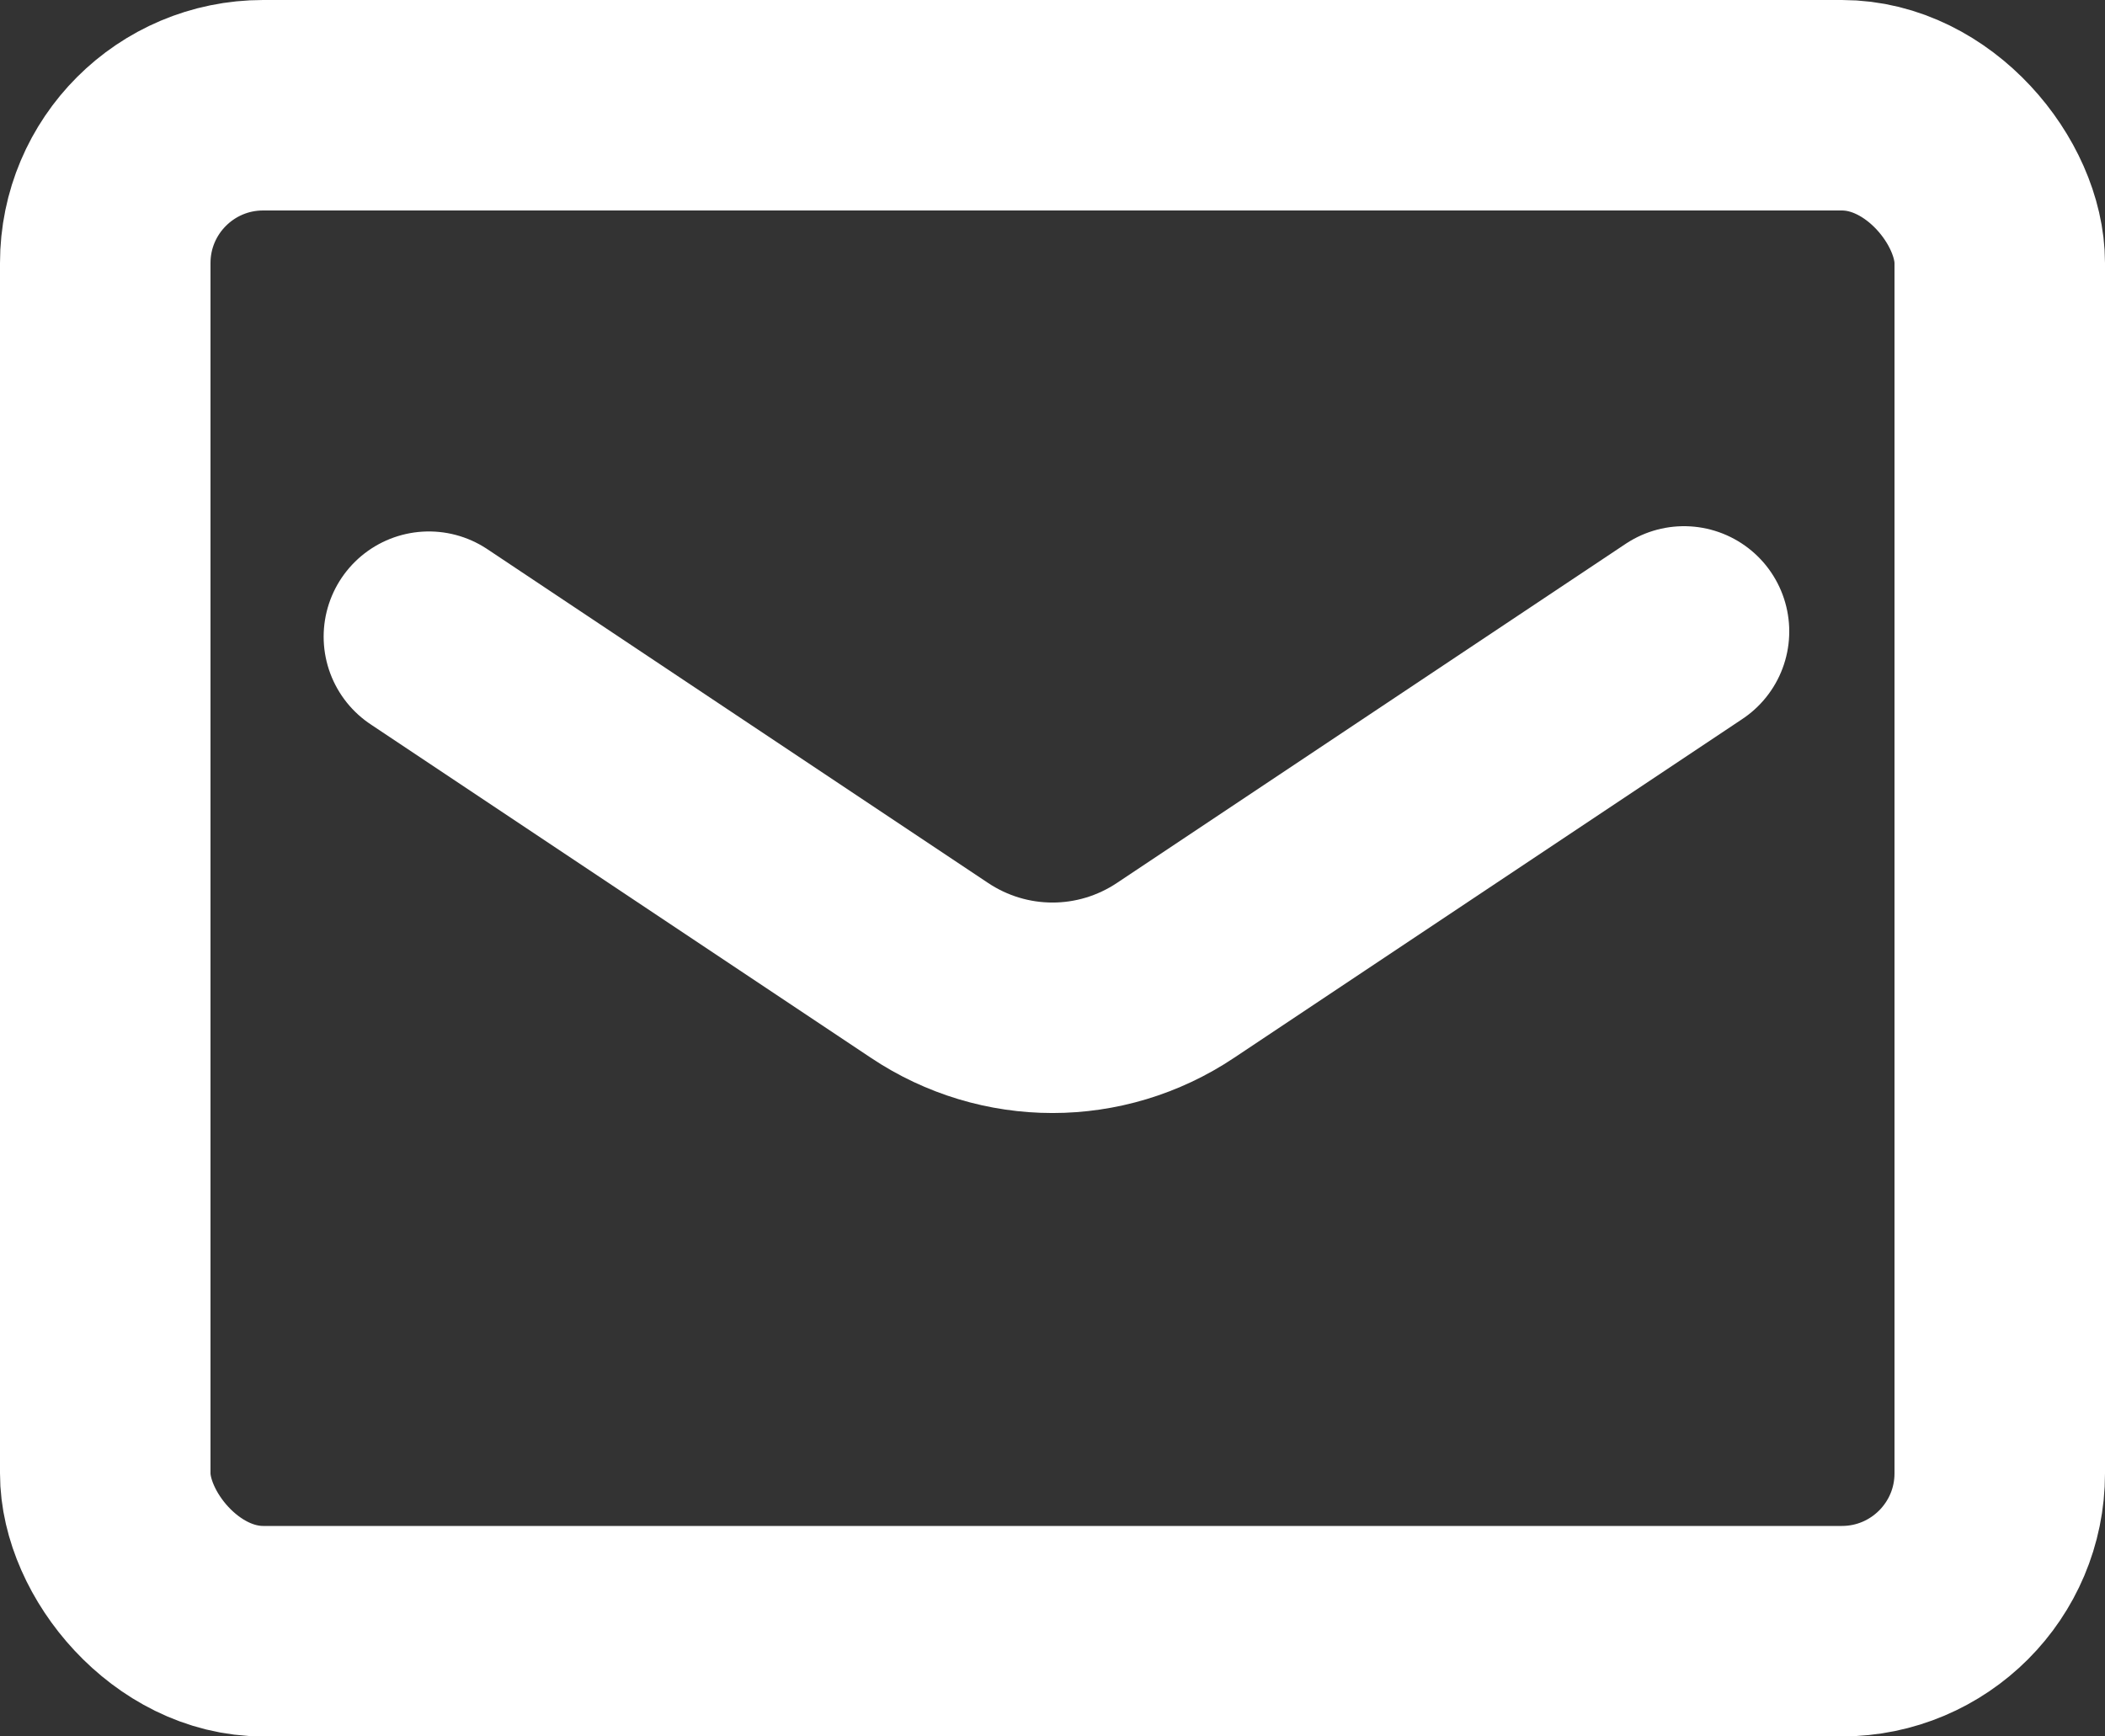
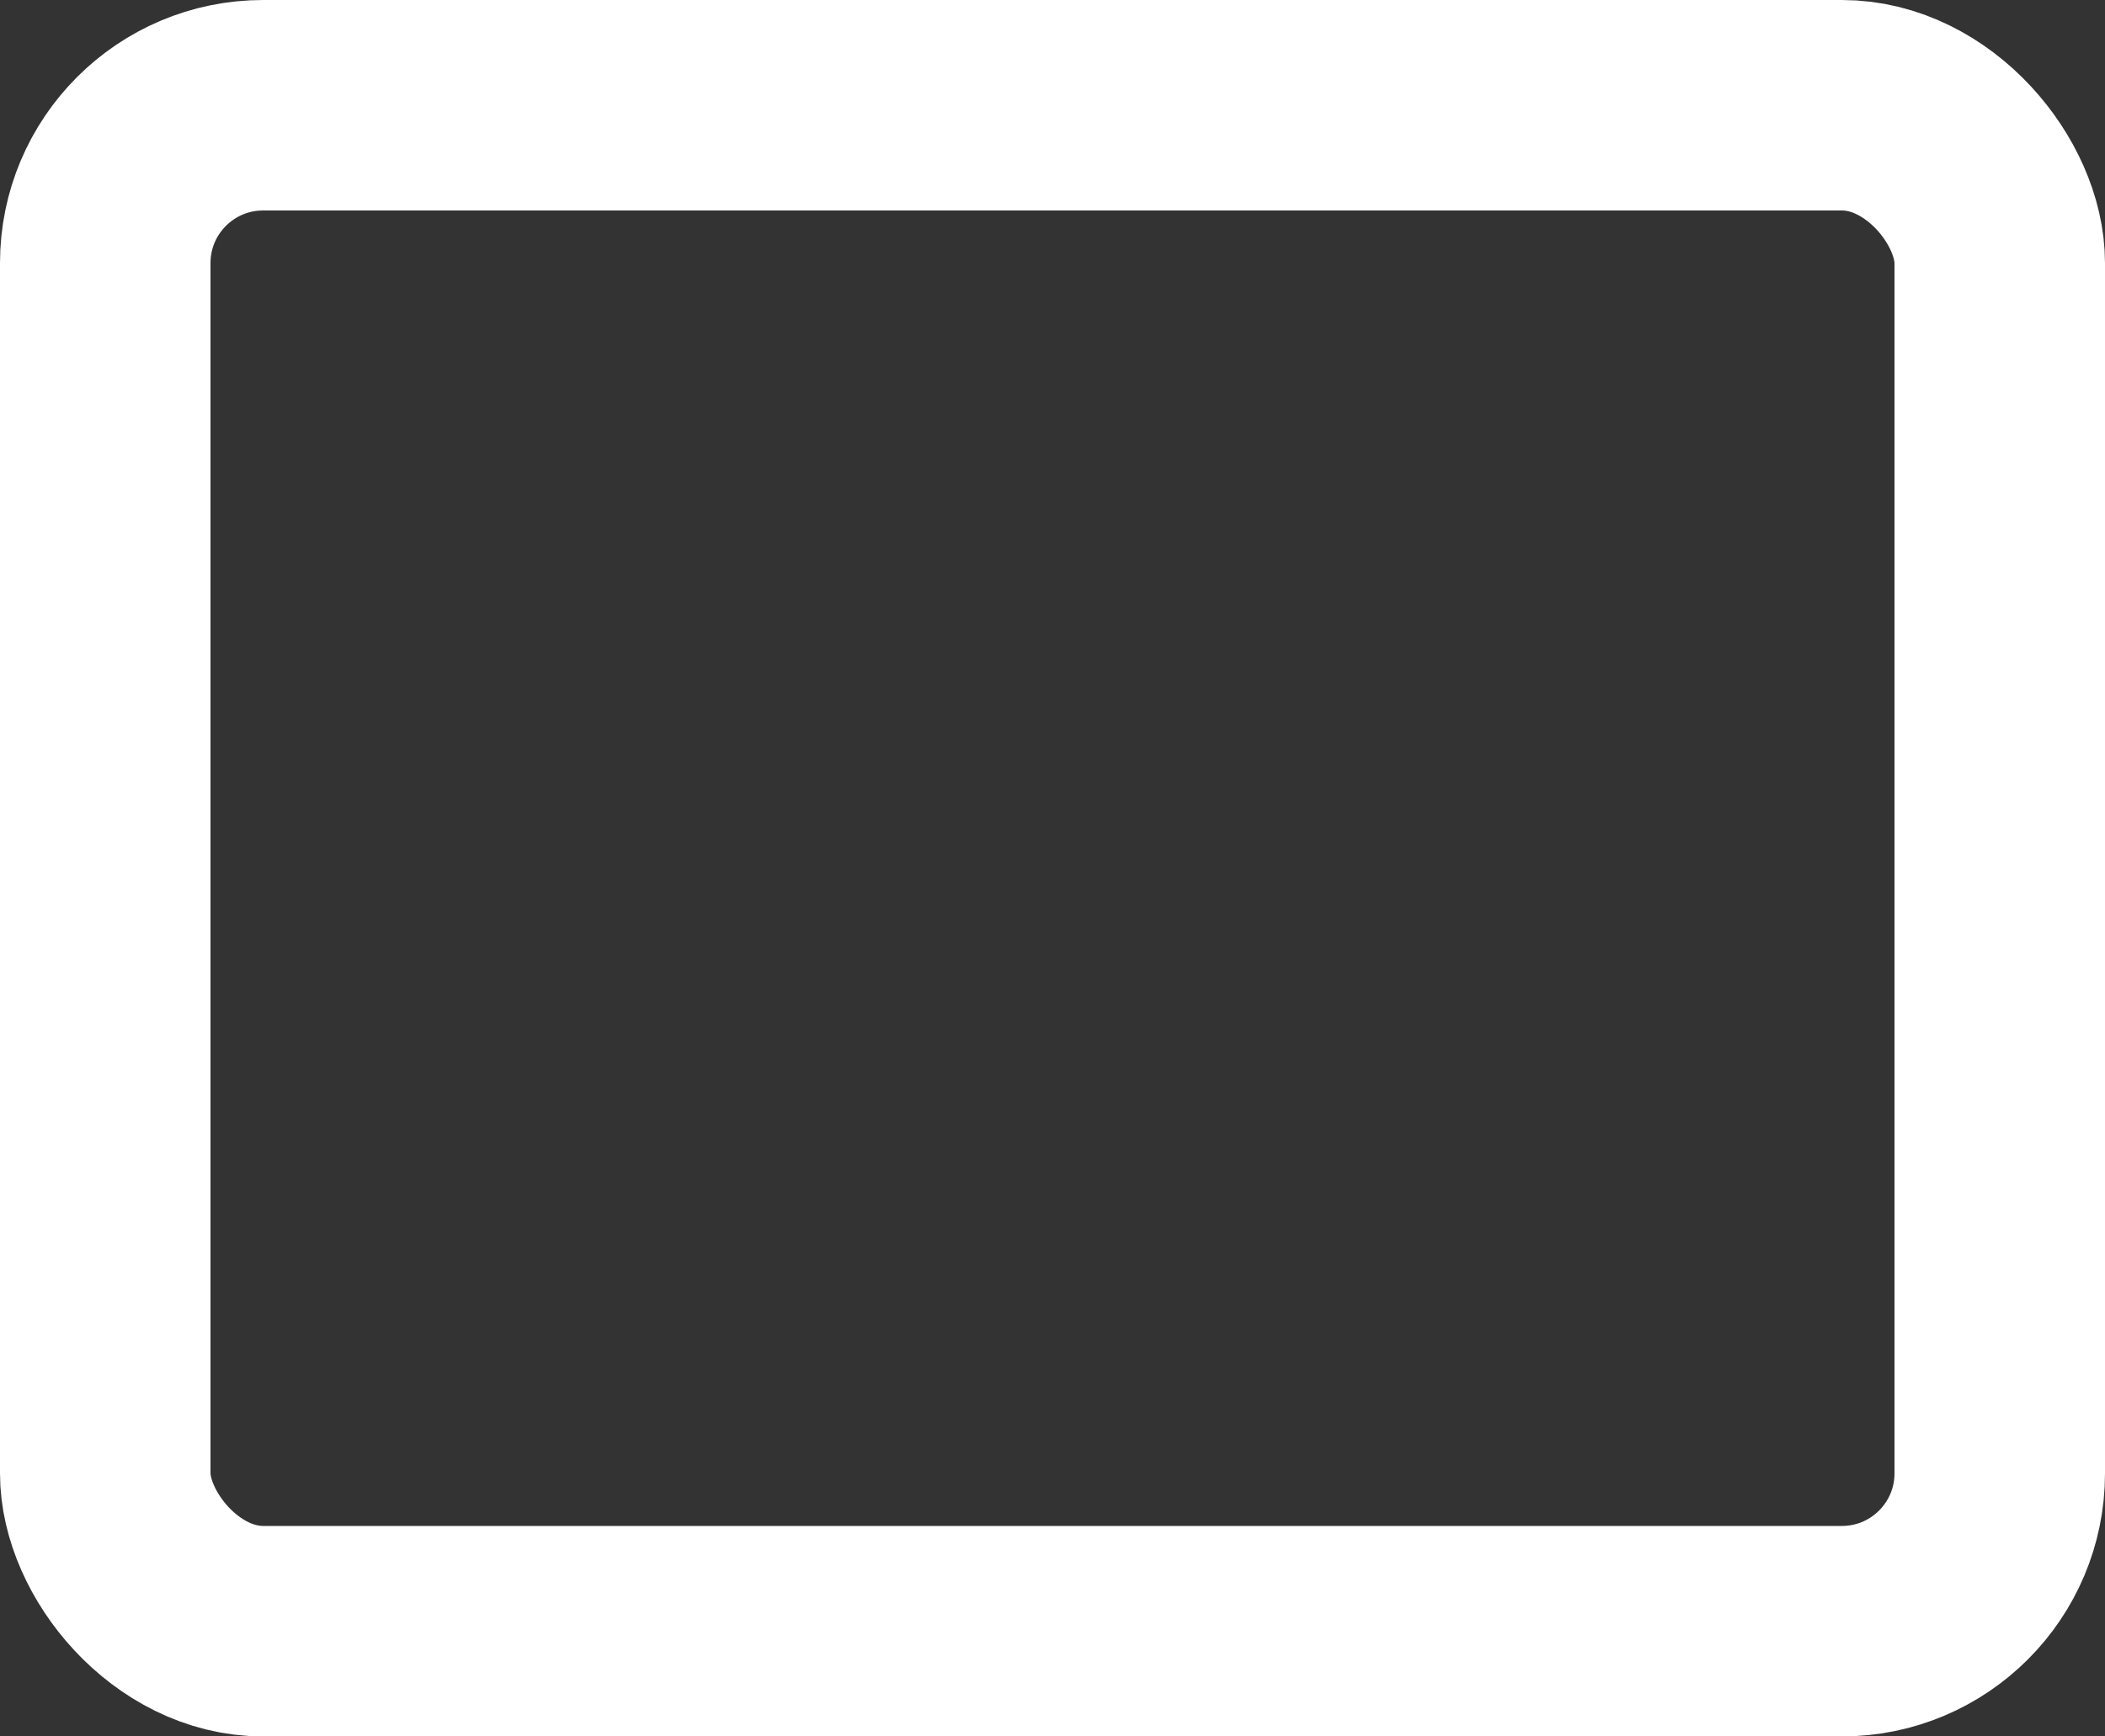
<svg xmlns="http://www.w3.org/2000/svg" id="_レイヤー_2" viewBox="0 0 40 33">
  <rect x="0" y="0" width="40" height="33" fill="#333333" stroke="none" />
  <defs>
    <style>.cls-1{fill:none;stroke:#fff;stroke-linecap:round;stroke-linejoin:round;stroke-width:4px;}</style>
  </defs>
  <g id="_レイヤー_1-2">
    <rect class="cls-1" x="2" y="2" width="36" height="29" rx="3" ry="3" />
-     <path class="cls-1" d="M8.15,12.1l9.51,6.34c1.42.95,3.26.95,4.68,0l9.66-6.44" />
  </g>
</svg>